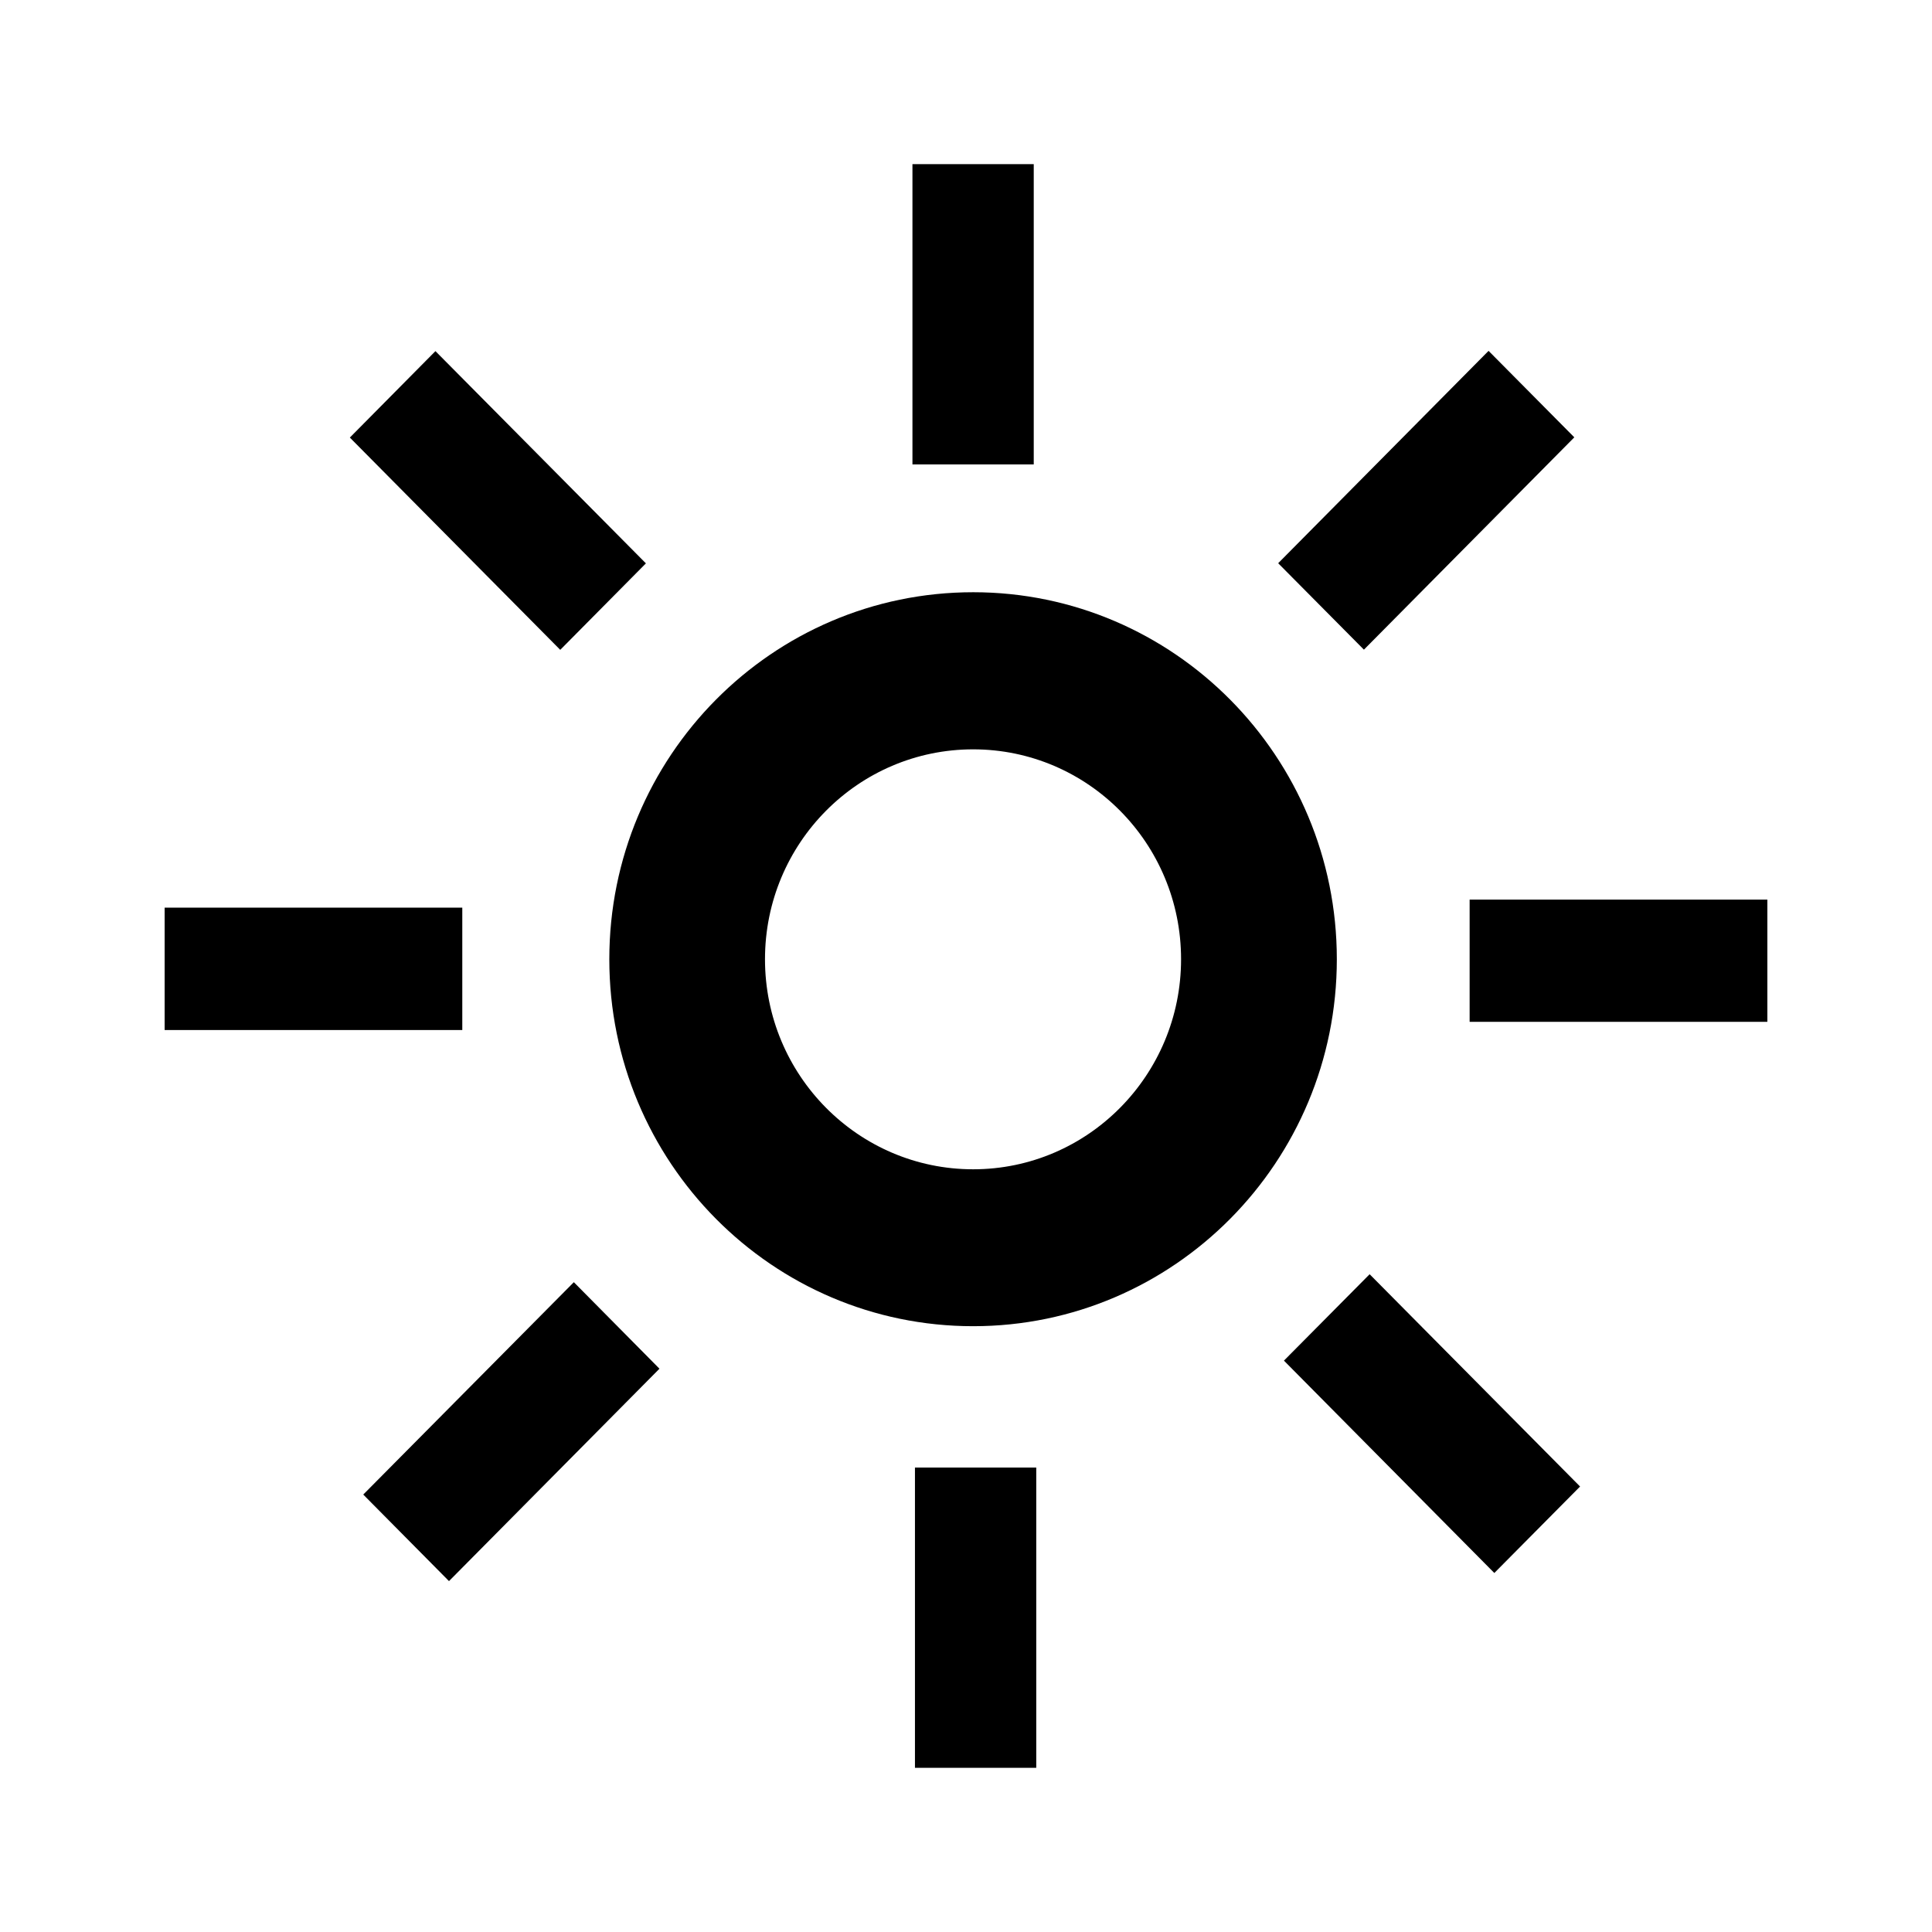
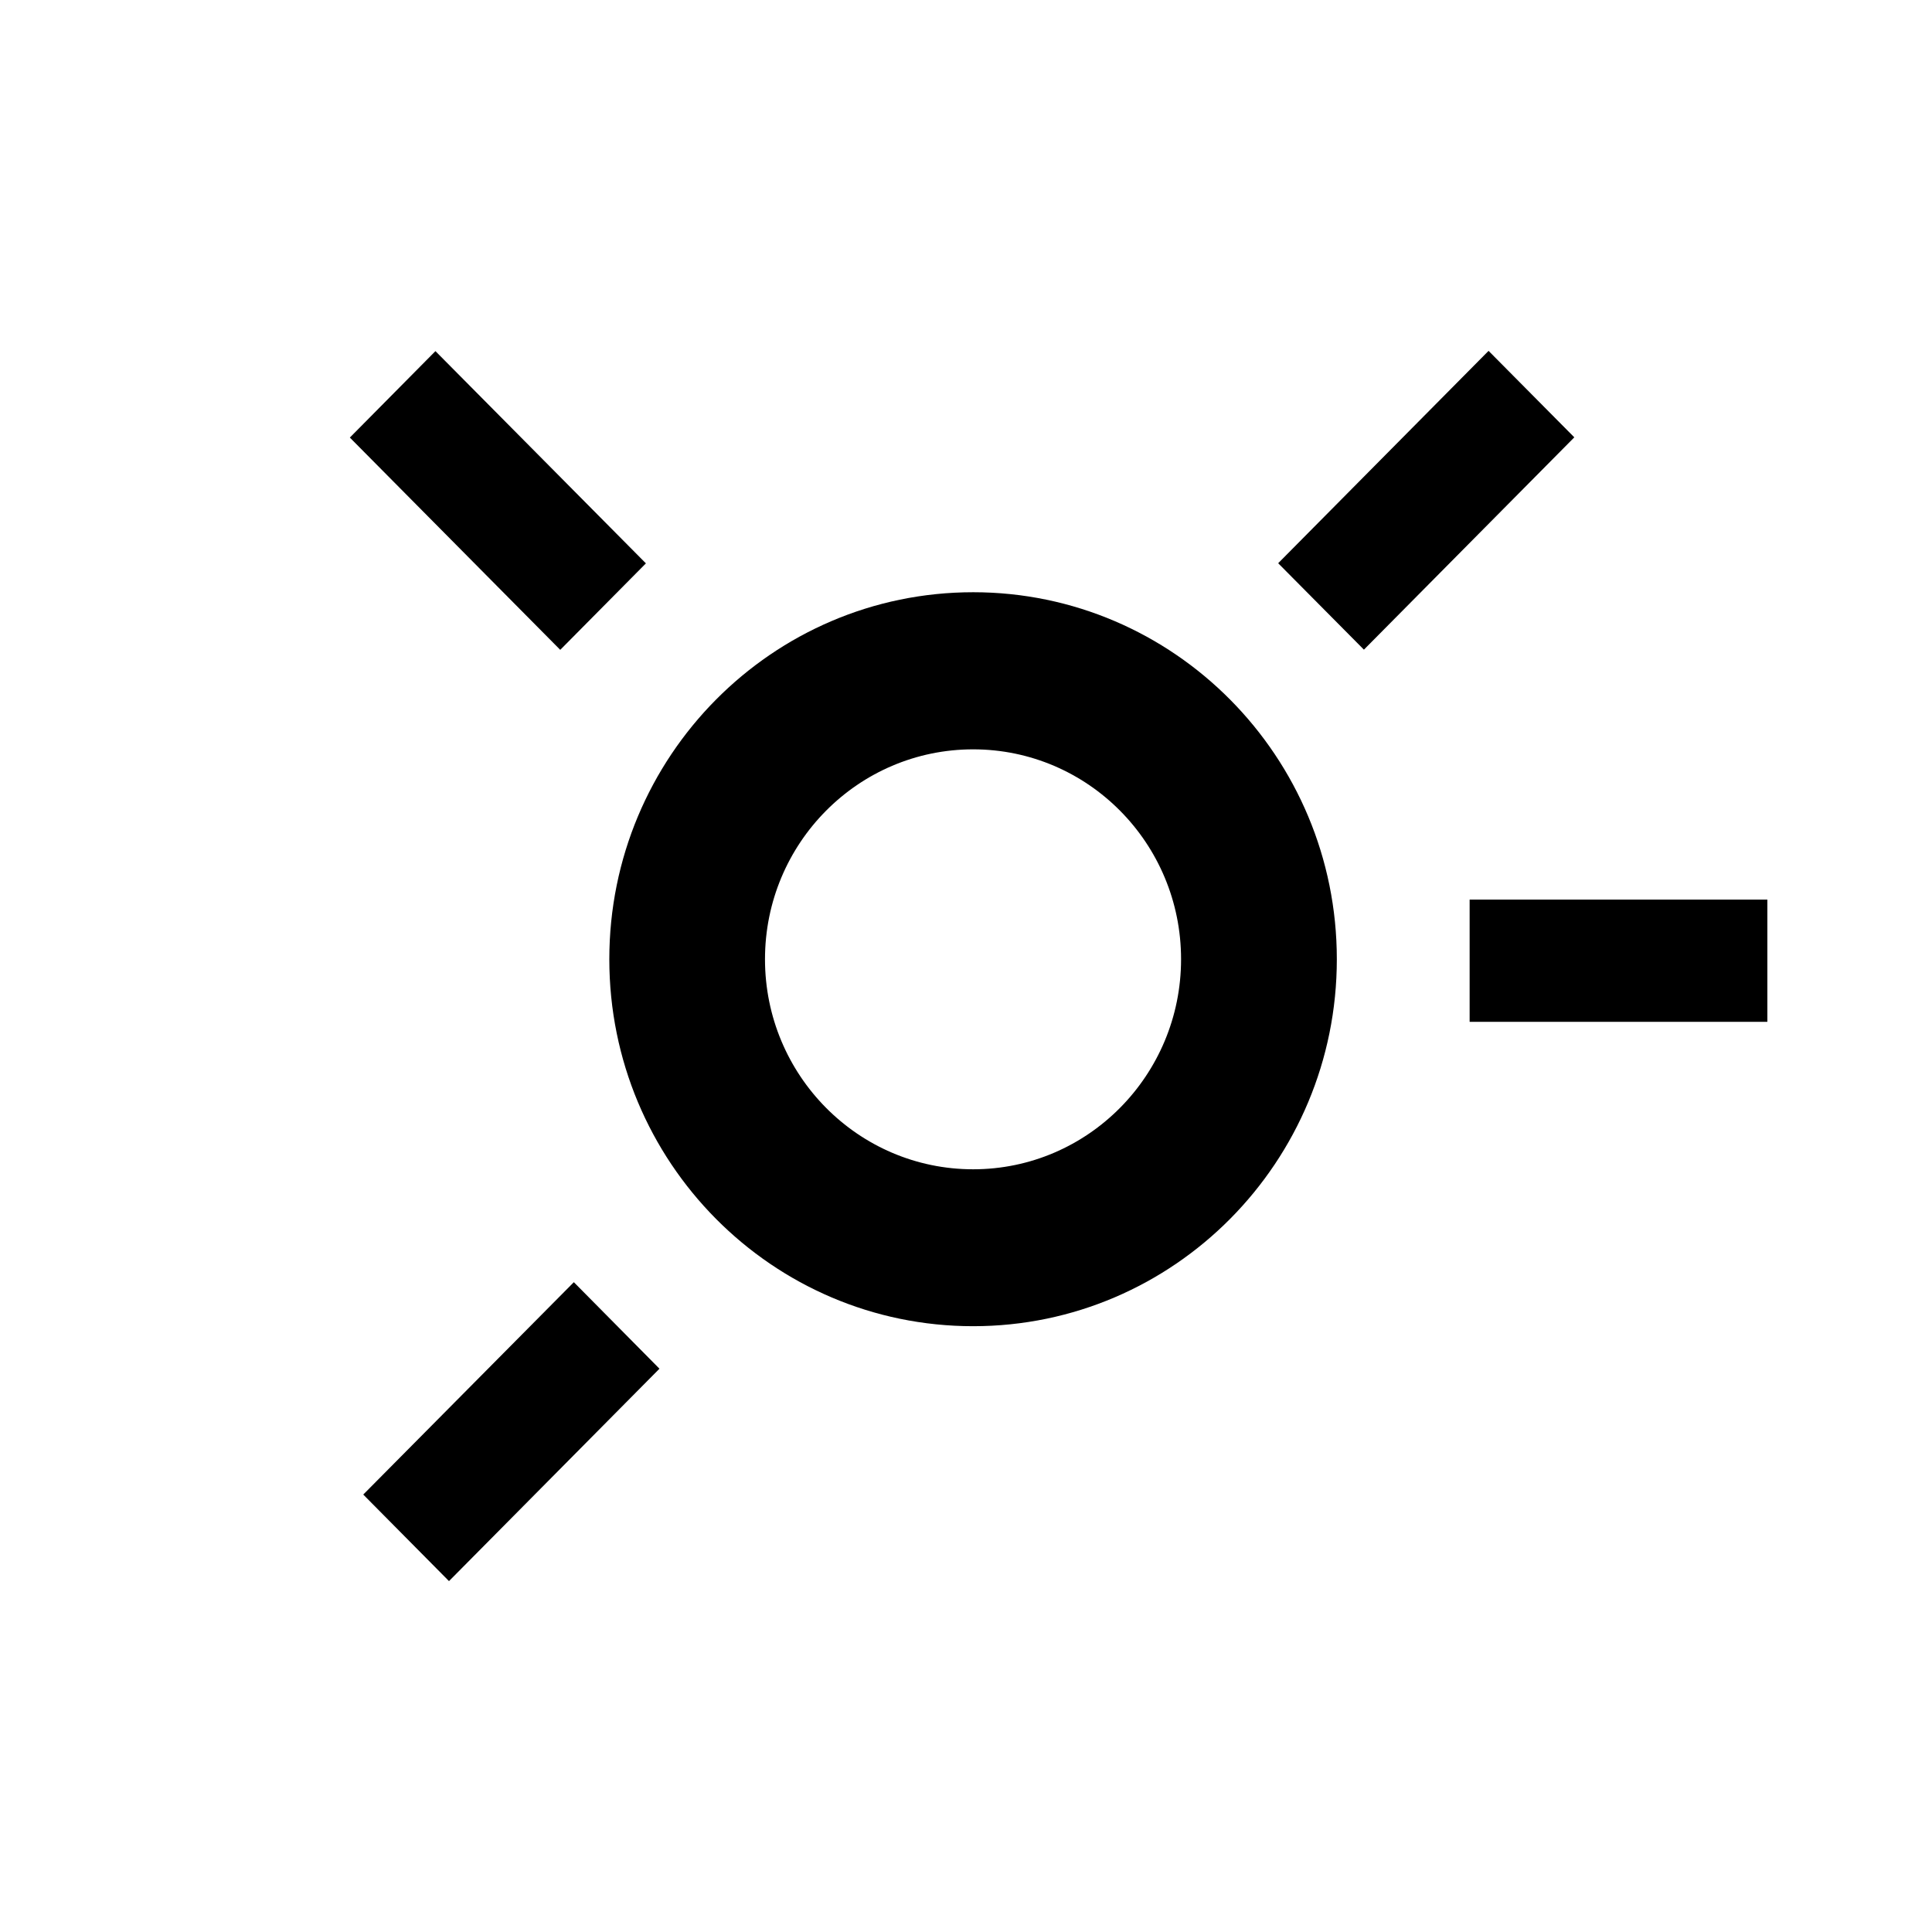
<svg xmlns="http://www.w3.org/2000/svg" version="1.1" width="512" height="512" viewBox="0 0 512 512">
  <g>
</g>
  <path d="M257.894 156.948c-53.258 0-96.42 43.561-96.42 97.26 0 53.719 43.161 97.249 96.42 97.249 53.197 0 96.379-43.53 96.379-97.25 0-53.698-43.182-97.26-96.379-97.26zM257.894 309.873c-30.464 0-55.163-24.945-55.163-55.665s24.699-55.624 55.163-55.624c30.423 0 55.101 24.904 55.101 55.624s-24.688 55.665-55.101 55.665z" fill="#000000" />
-   <path d="M241.808 43.499h32.144v79.575h-32.144v-79.575z" fill="#000000" />
  <path d="M417.209 115.897l-22.723-22.917-55.757 56.279 22.723 22.907z" fill="#000000" />
  <path d="M389.468 238.407h78.899v32.389h-78.899v-32.389z" fill="#000000" />
-   <path d="M396.012 416.86l22.723-22.917-55.767-56.259-22.712 22.897z" fill="#000000" />
-   <path d="M242.473 388.915h32.144v79.575h-32.144v-79.575z" fill="#000000" />
  <path d="M96.266 396.073l22.722 22.938 55.778-56.289-22.692-22.928z" fill="#000000" />
-   <path d="M43.633 240.537h78.879v32.43h-78.879v-32.43z" fill="#000000" />
  <path d="M115.394 93.051l-22.681 22.907 55.757 56.258 22.702-22.917z" fill="#000000" />
</svg>